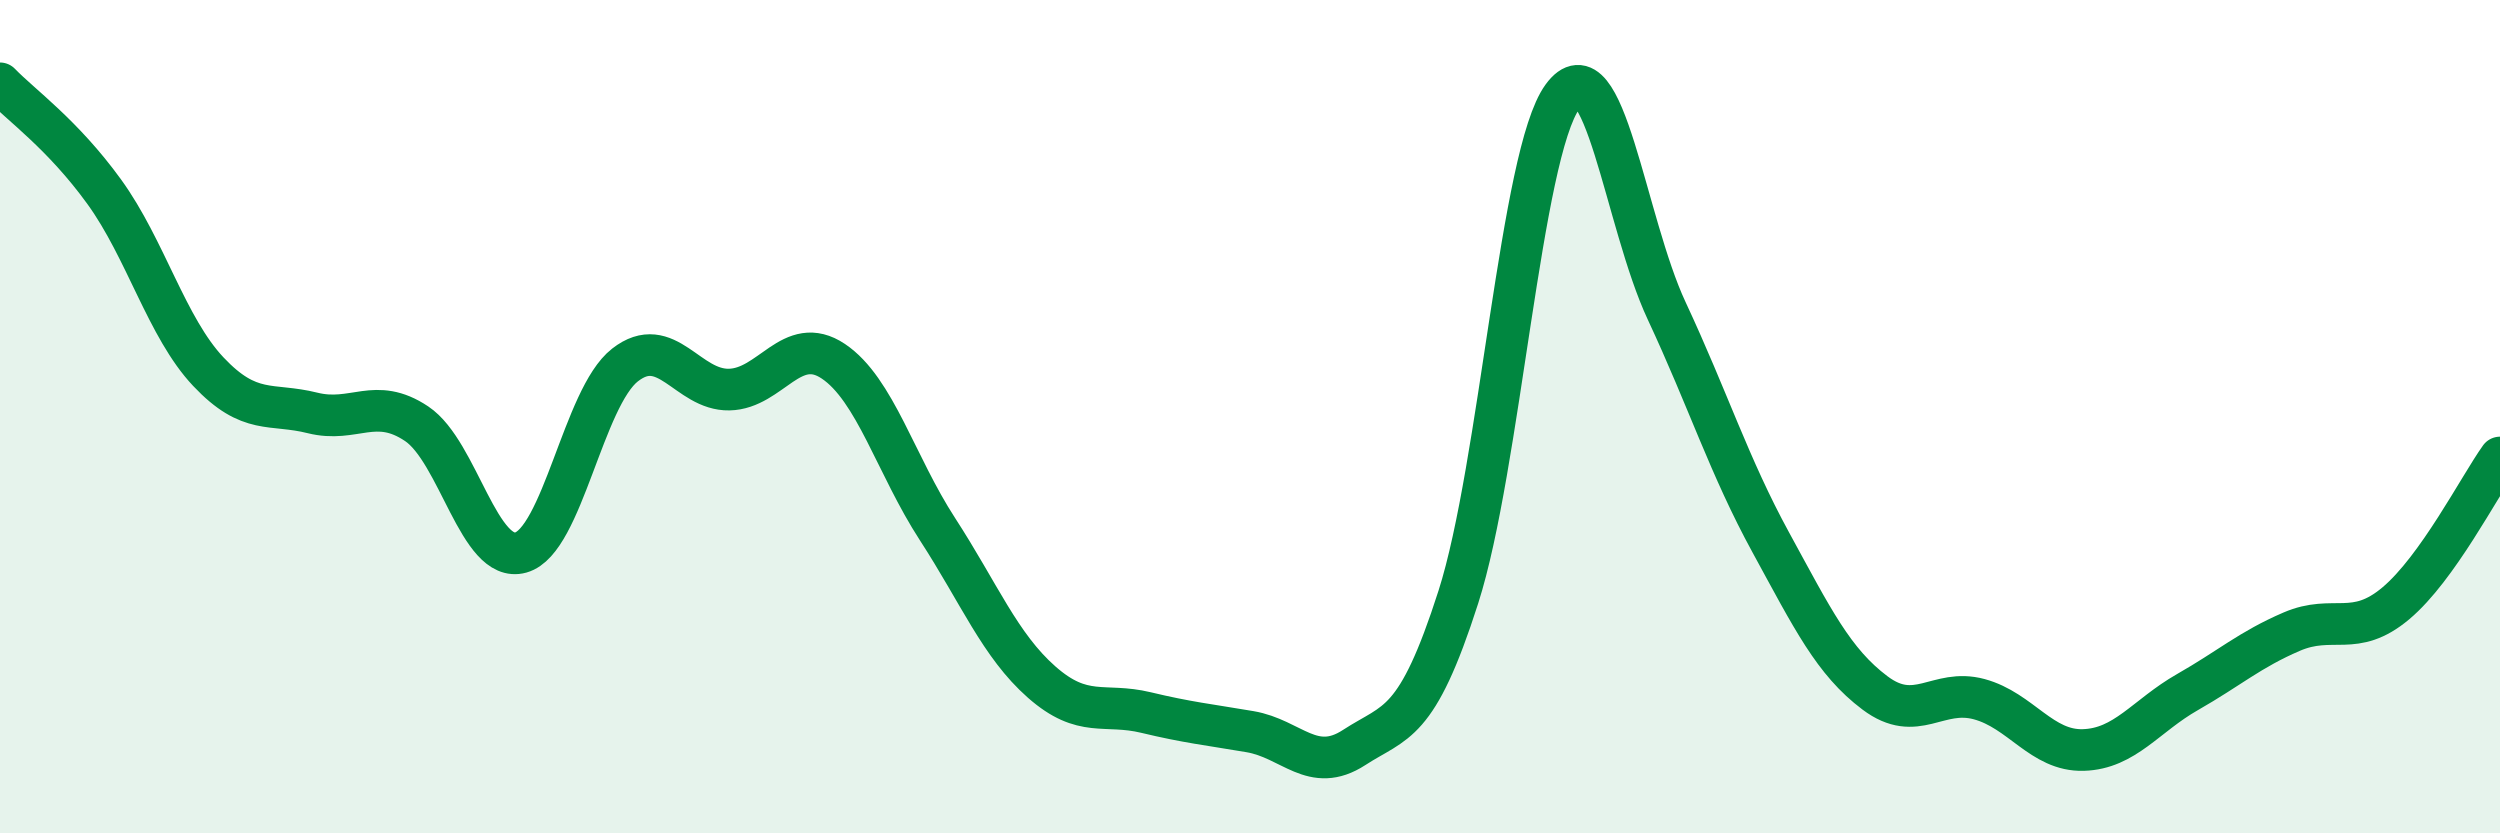
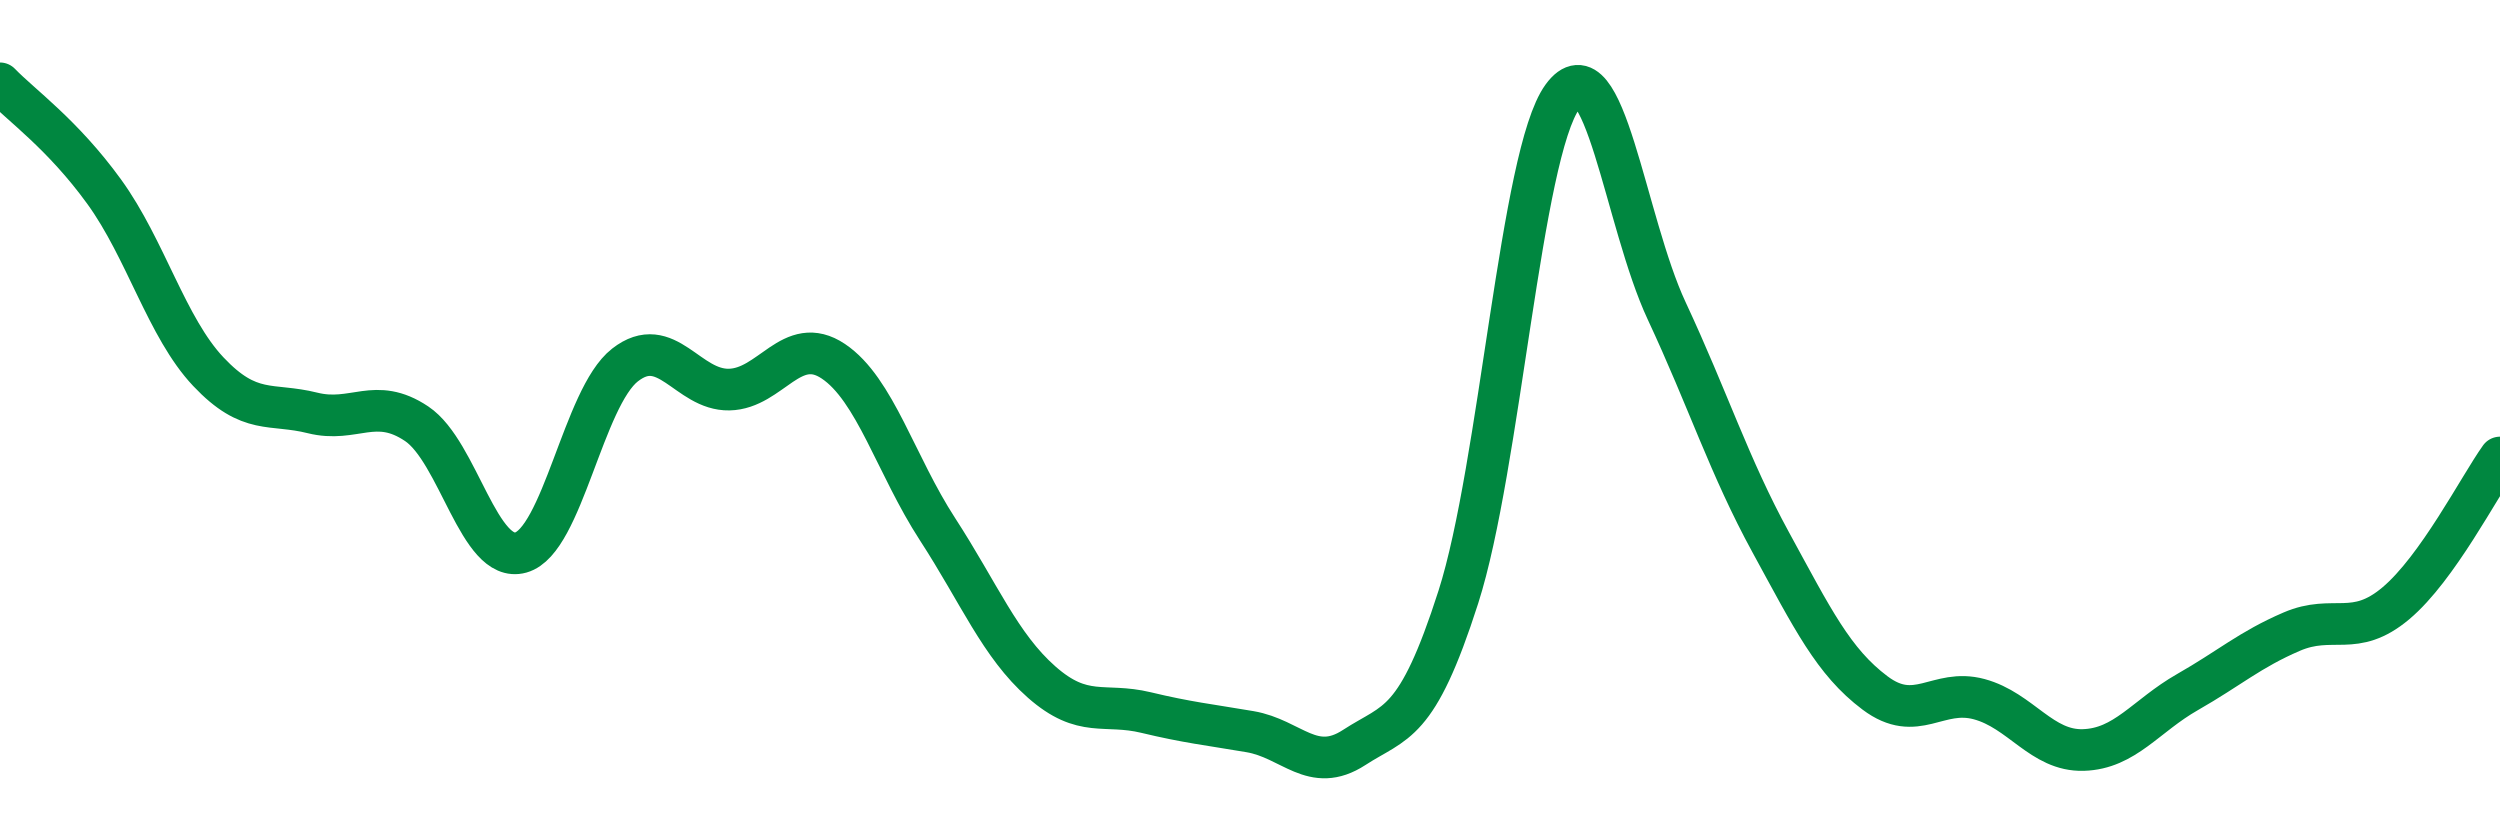
<svg xmlns="http://www.w3.org/2000/svg" width="60" height="20" viewBox="0 0 60 20">
-   <path d="M 0,2 C 0.5,2.52 1.5,3.22 2.5,4.6 C 3.5,5.98 4,7.86 5,8.92 C 6,9.98 6.5,9.66 7.5,9.91 C 8.5,10.16 9,9.5 10,10.17 C 11,10.84 11.5,13.54 12.5,13.26 C 13.5,12.98 14,9.54 15,8.76 C 16,7.98 16.5,9.37 17.5,9.35 C 18.5,9.33 19,8 20,8.67 C 21,9.34 21.5,11.16 22.5,12.7 C 23.5,14.24 24,15.49 25,16.37 C 26,17.25 26.5,16.86 27.5,17.1 C 28.5,17.34 29,17.39 30,17.56 C 31,17.73 31.5,18.59 32.5,17.94 C 33.5,17.29 34,17.45 35,14.33 C 36,11.21 36.5,3.69 37.5,2.32 C 38.5,0.95 39,5.32 40,7.46 C 41,9.6 41.5,11.19 42.5,13.02 C 43.5,14.85 44,15.88 45,16.63 C 46,17.38 46.5,16.51 47.5,16.78 C 48.5,17.05 49,18.03 50,18 C 51,17.97 51.5,17.18 52.5,16.61 C 53.5,16.04 54,15.59 55,15.16 C 56,14.73 56.5,15.32 57.5,14.48 C 58.5,13.64 59.5,11.68 60,10.98L60 20L0 20Z" fill="#008740" opacity="0.1" stroke-linecap="round" stroke-linejoin="round" />
  <path d="M 0,2 C 0.5,2.52 1.5,3.22 2.5,4.6 C 3.5,5.98 4,7.86 5,8.92 C 6,9.98 6.5,9.66 7.5,9.91 C 8.5,10.16 9,9.5 10,10.17 C 11,10.84 11.5,13.54 12.5,13.26 C 13.5,12.98 14,9.54 15,8.76 C 16,7.98 16.5,9.37 17.5,9.35 C 18.5,9.33 19,8 20,8.67 C 21,9.34 21.5,11.16 22.5,12.7 C 23.5,14.24 24,15.49 25,16.37 C 26,17.25 26.5,16.86 27.5,17.1 C 28.5,17.34 29,17.39 30,17.56 C 31,17.73 31.5,18.59 32.5,17.94 C 33.5,17.29 34,17.45 35,14.33 C 36,11.21 36.5,3.69 37.5,2.32 C 38.5,0.95 39,5.32 40,7.46 C 41,9.6 41.5,11.19 42.5,13.02 C 43.5,14.85 44,15.88 45,16.63 C 46,17.38 46.5,16.51 47.5,16.78 C 48.5,17.05 49,18.03 50,18 C 51,17.97 51.5,17.18 52.5,16.61 C 53.5,16.04 54,15.59 55,15.16 C 56,14.73 56.5,15.32 57.5,14.48 C 58.5,13.64 59.5,11.68 60,10.98" stroke="#008740" stroke-width="1" fill="none" stroke-linecap="round" stroke-linejoin="round" />
</svg>